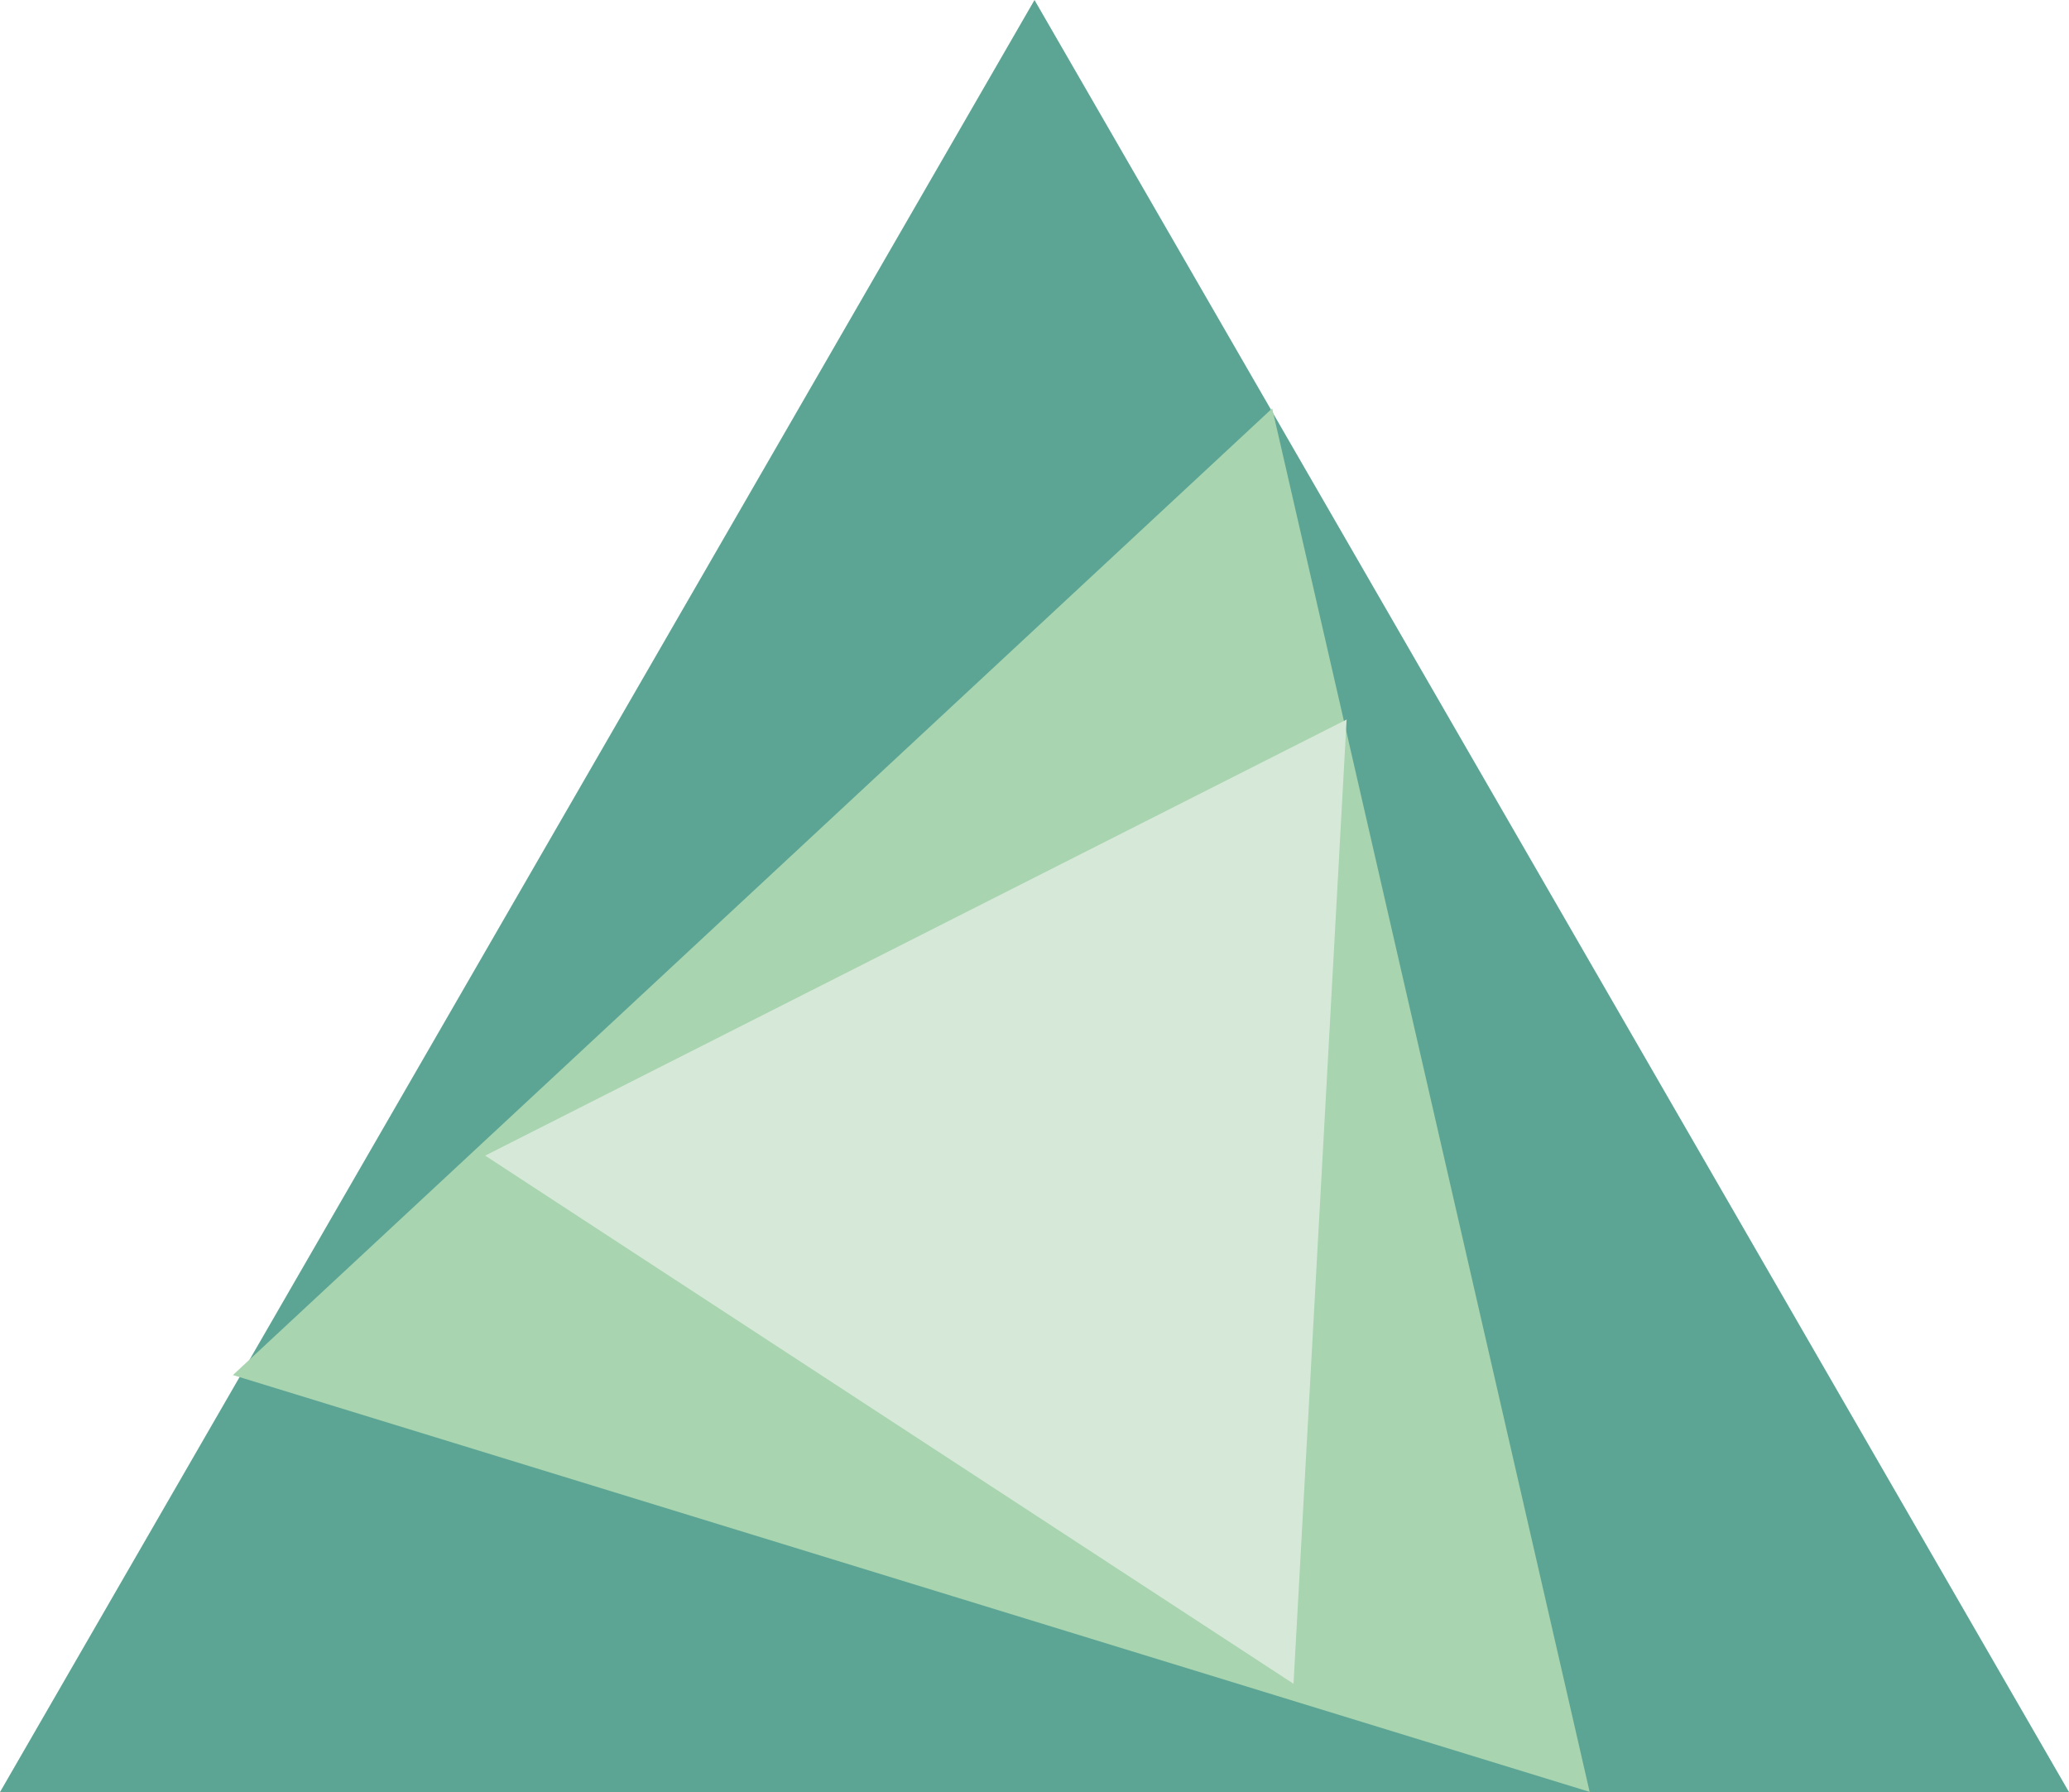
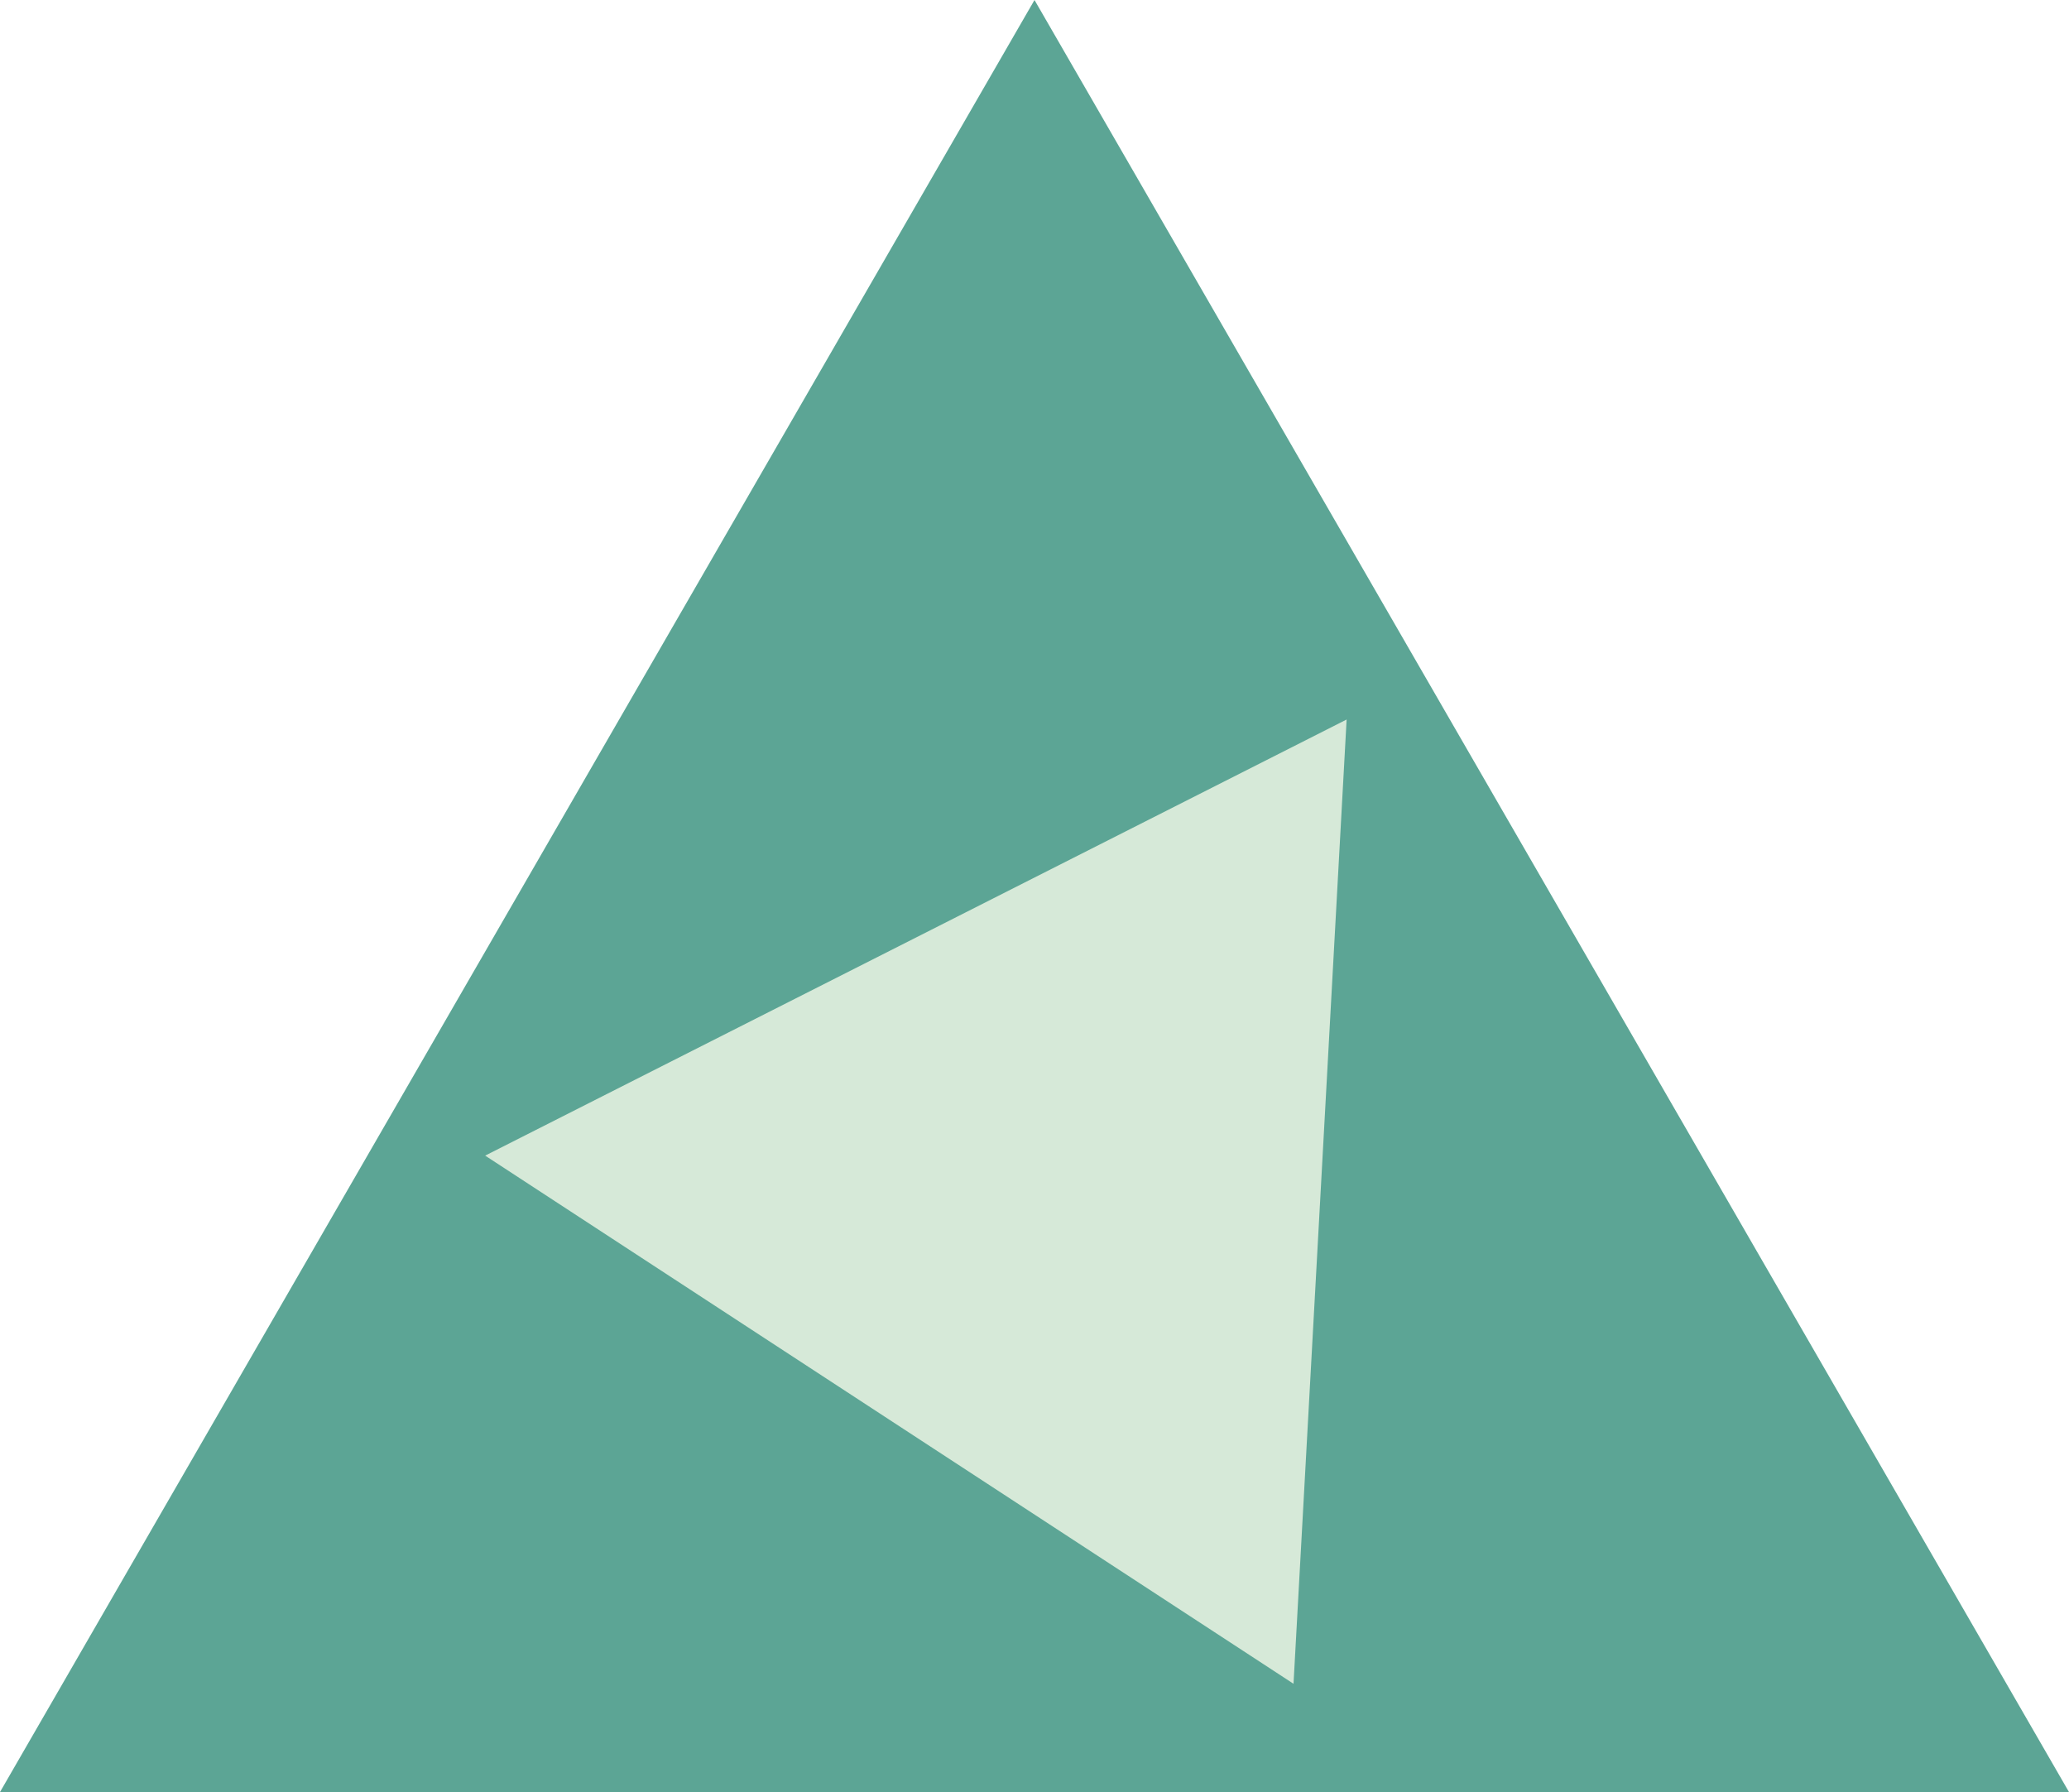
<svg xmlns="http://www.w3.org/2000/svg" xml:space="preserve" width="30.246mm" height="26.194mm" version="1.1" style="shape-rendering:geometricPrecision; text-rendering:geometricPrecision; image-rendering:optimizeQuality; fill-rule:evenodd; clip-rule:evenodd" viewBox="0 0 47336 40994">
  <defs>
    <style type="text/css">
   
    .fil2 {fill:#D6E9D8}
    .fil1 {fill:#A8D4AF}
    .fil0 {fill:#5CA595}
   
  </style>
  </defs>
  <g id="Layer_x0020_1">
    <polygon class="fil0" points="23668,0 35502,20497 47336,40994 23668,40994 0,40994 11834,20497 " />
-     <polygon class="fil1" points="5329,31455 17218,20398 29106,9342 32738,25166 36369,40990 20849,36223 " />
    <polygon class="fil2" points="11100,26435 20955,21447 30809,16459 30202,27488 29594,38517 20347,32476 " />
  </g>
</svg>